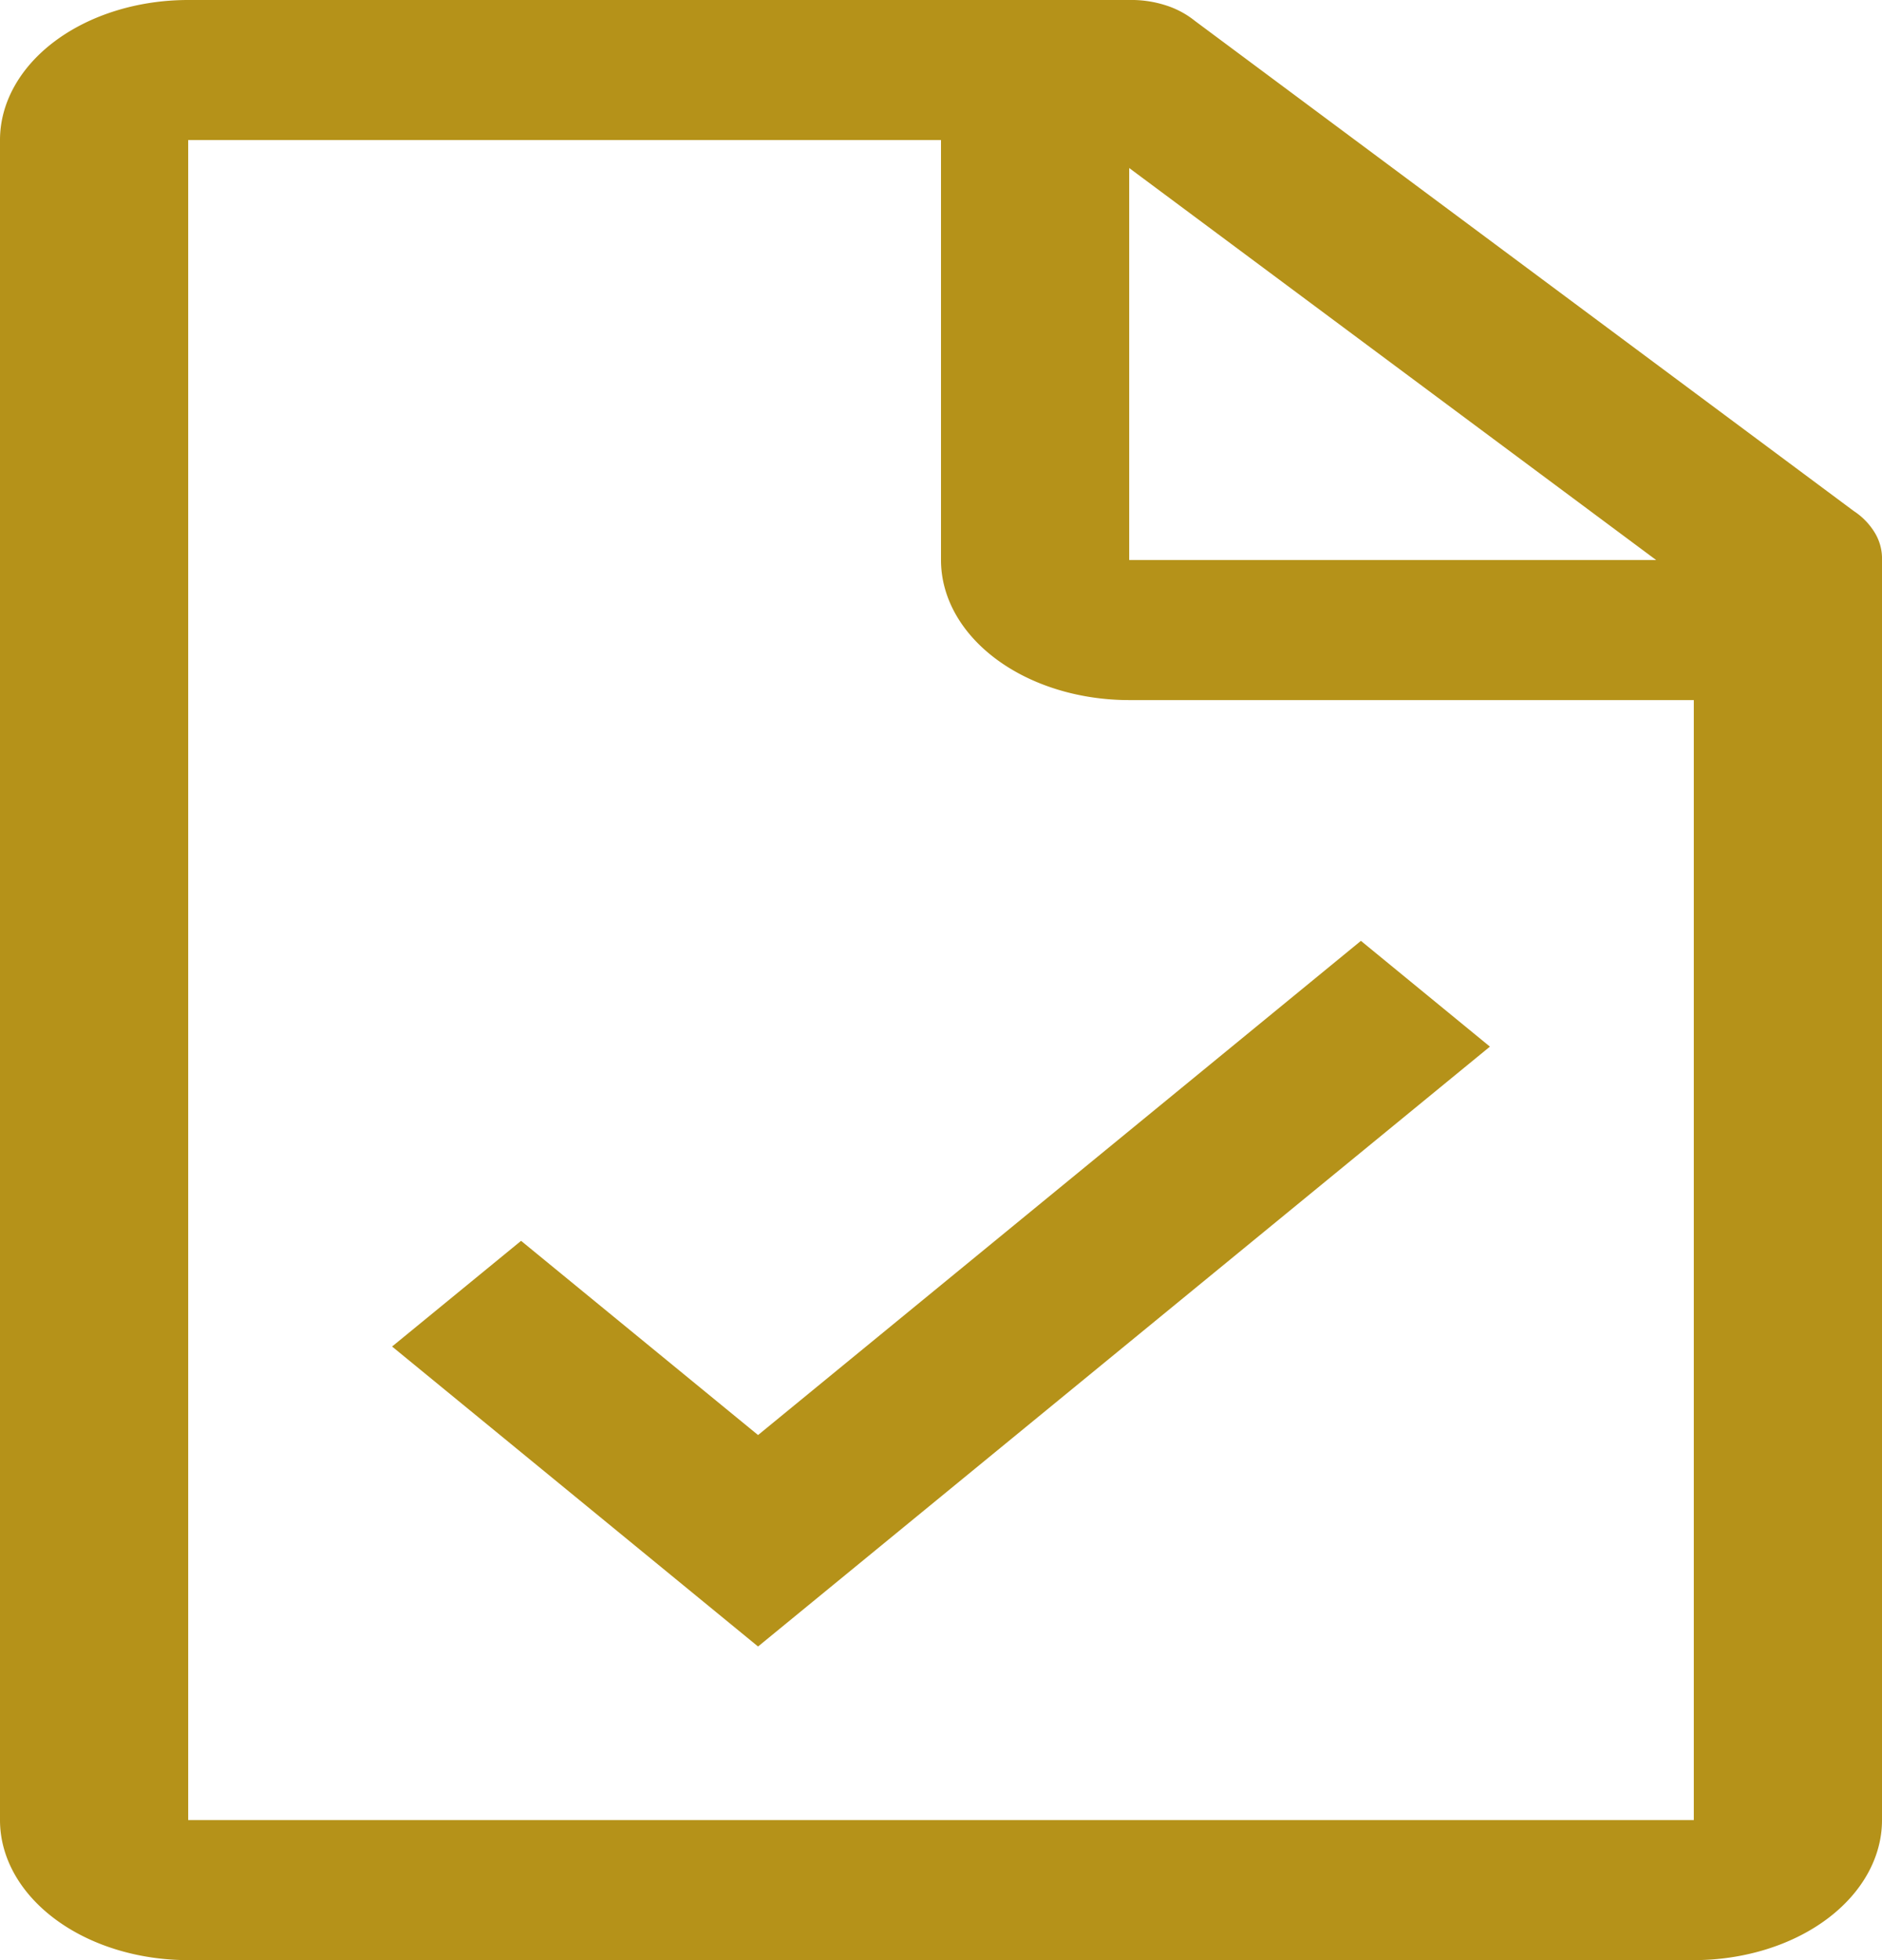
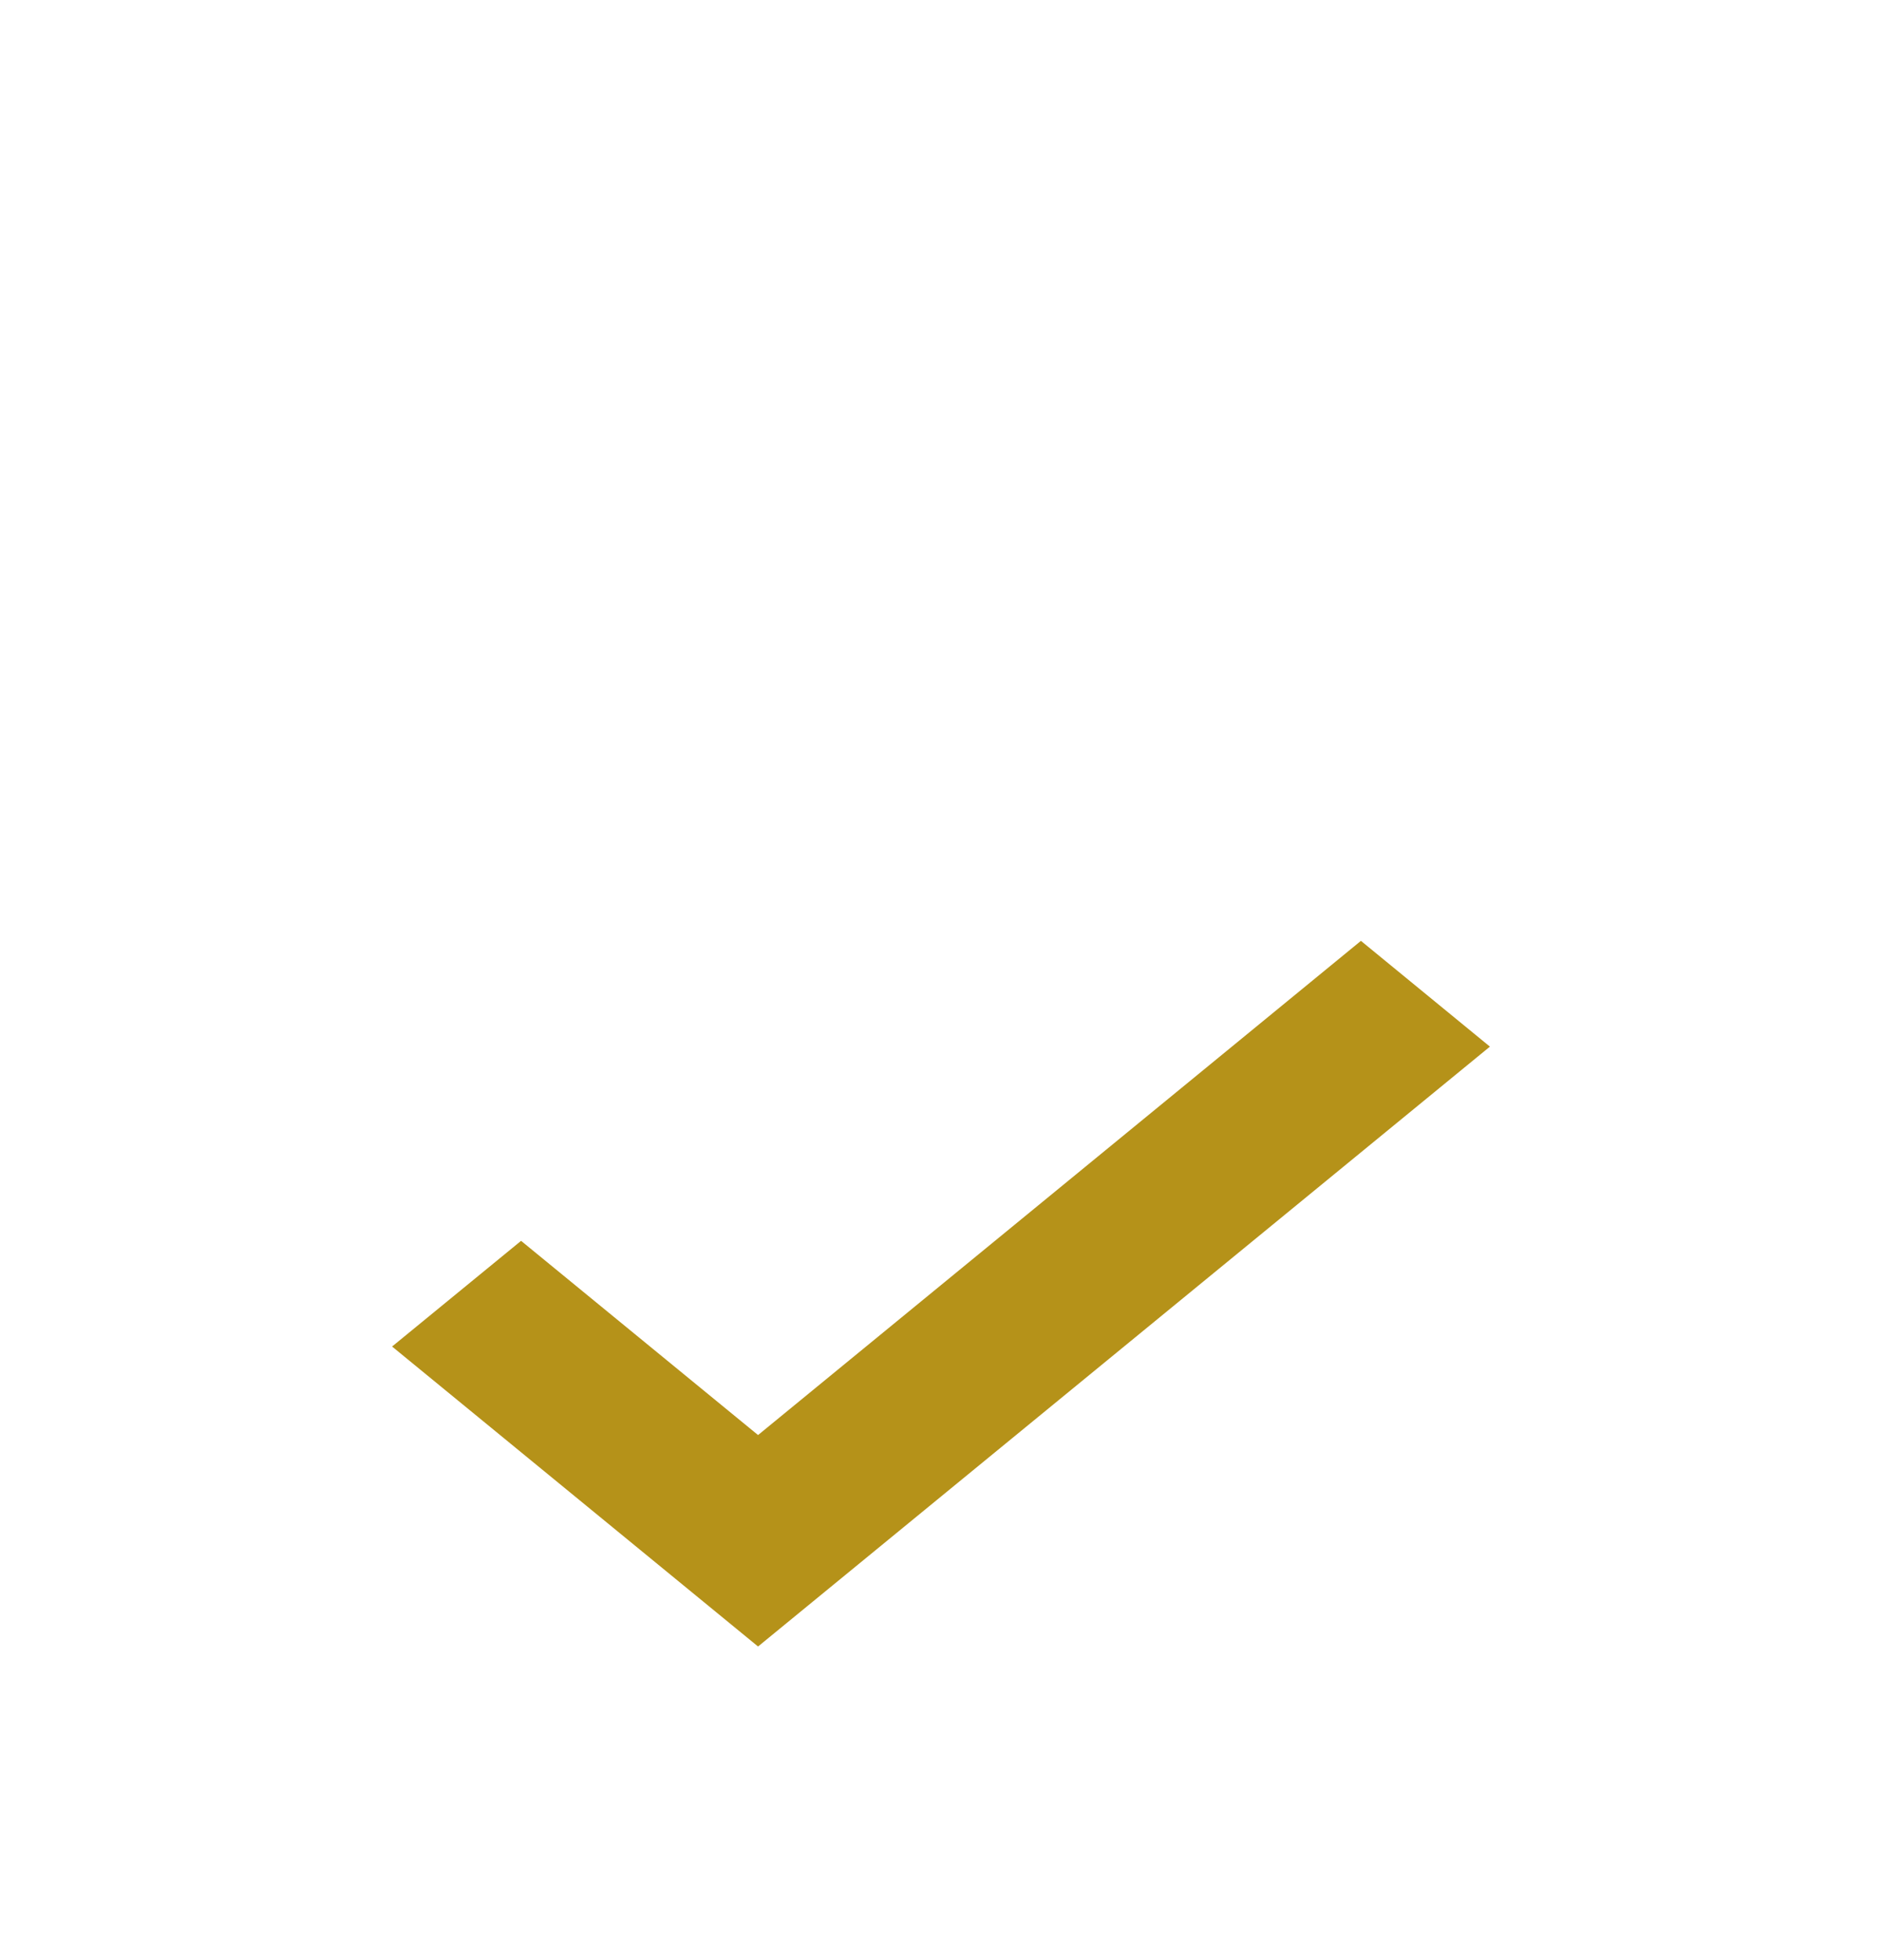
<svg xmlns="http://www.w3.org/2000/svg" width="24" height="25" fill="none">
-   <path d="M23.64 6.518l-8.4-6.25a1.143 1.143 0 00-.38-.202A1.425 1.425 0 0014.4 0h-12C1.763 0 1.153.188.703.523.253.858 0 1.313 0 1.786v21.428c0 .474.253.928.703 1.263.45.335 1.06.523 1.697.523h19.2c.636 0 1.247-.188 1.697-.523.45-.335.703-.79.703-1.263V7.144a.635.635 0 00-.088-.343.868.868 0 00-.272-.283zM14.4 2.143l6.72 5H14.4v-5zm7.2 21.071H2.4V1.786H12v5.357c0 .474.253.928.703 1.263.45.335 1.06.523 1.697.523h7.2v14.285z" fill="#B59219" />
  <path d="M9.667 18.303l-3.022-2.477L5 17.174 9.667 21 19 13.349 17.355 12l-7.688 6.303z" fill="#B59219" />
</svg>